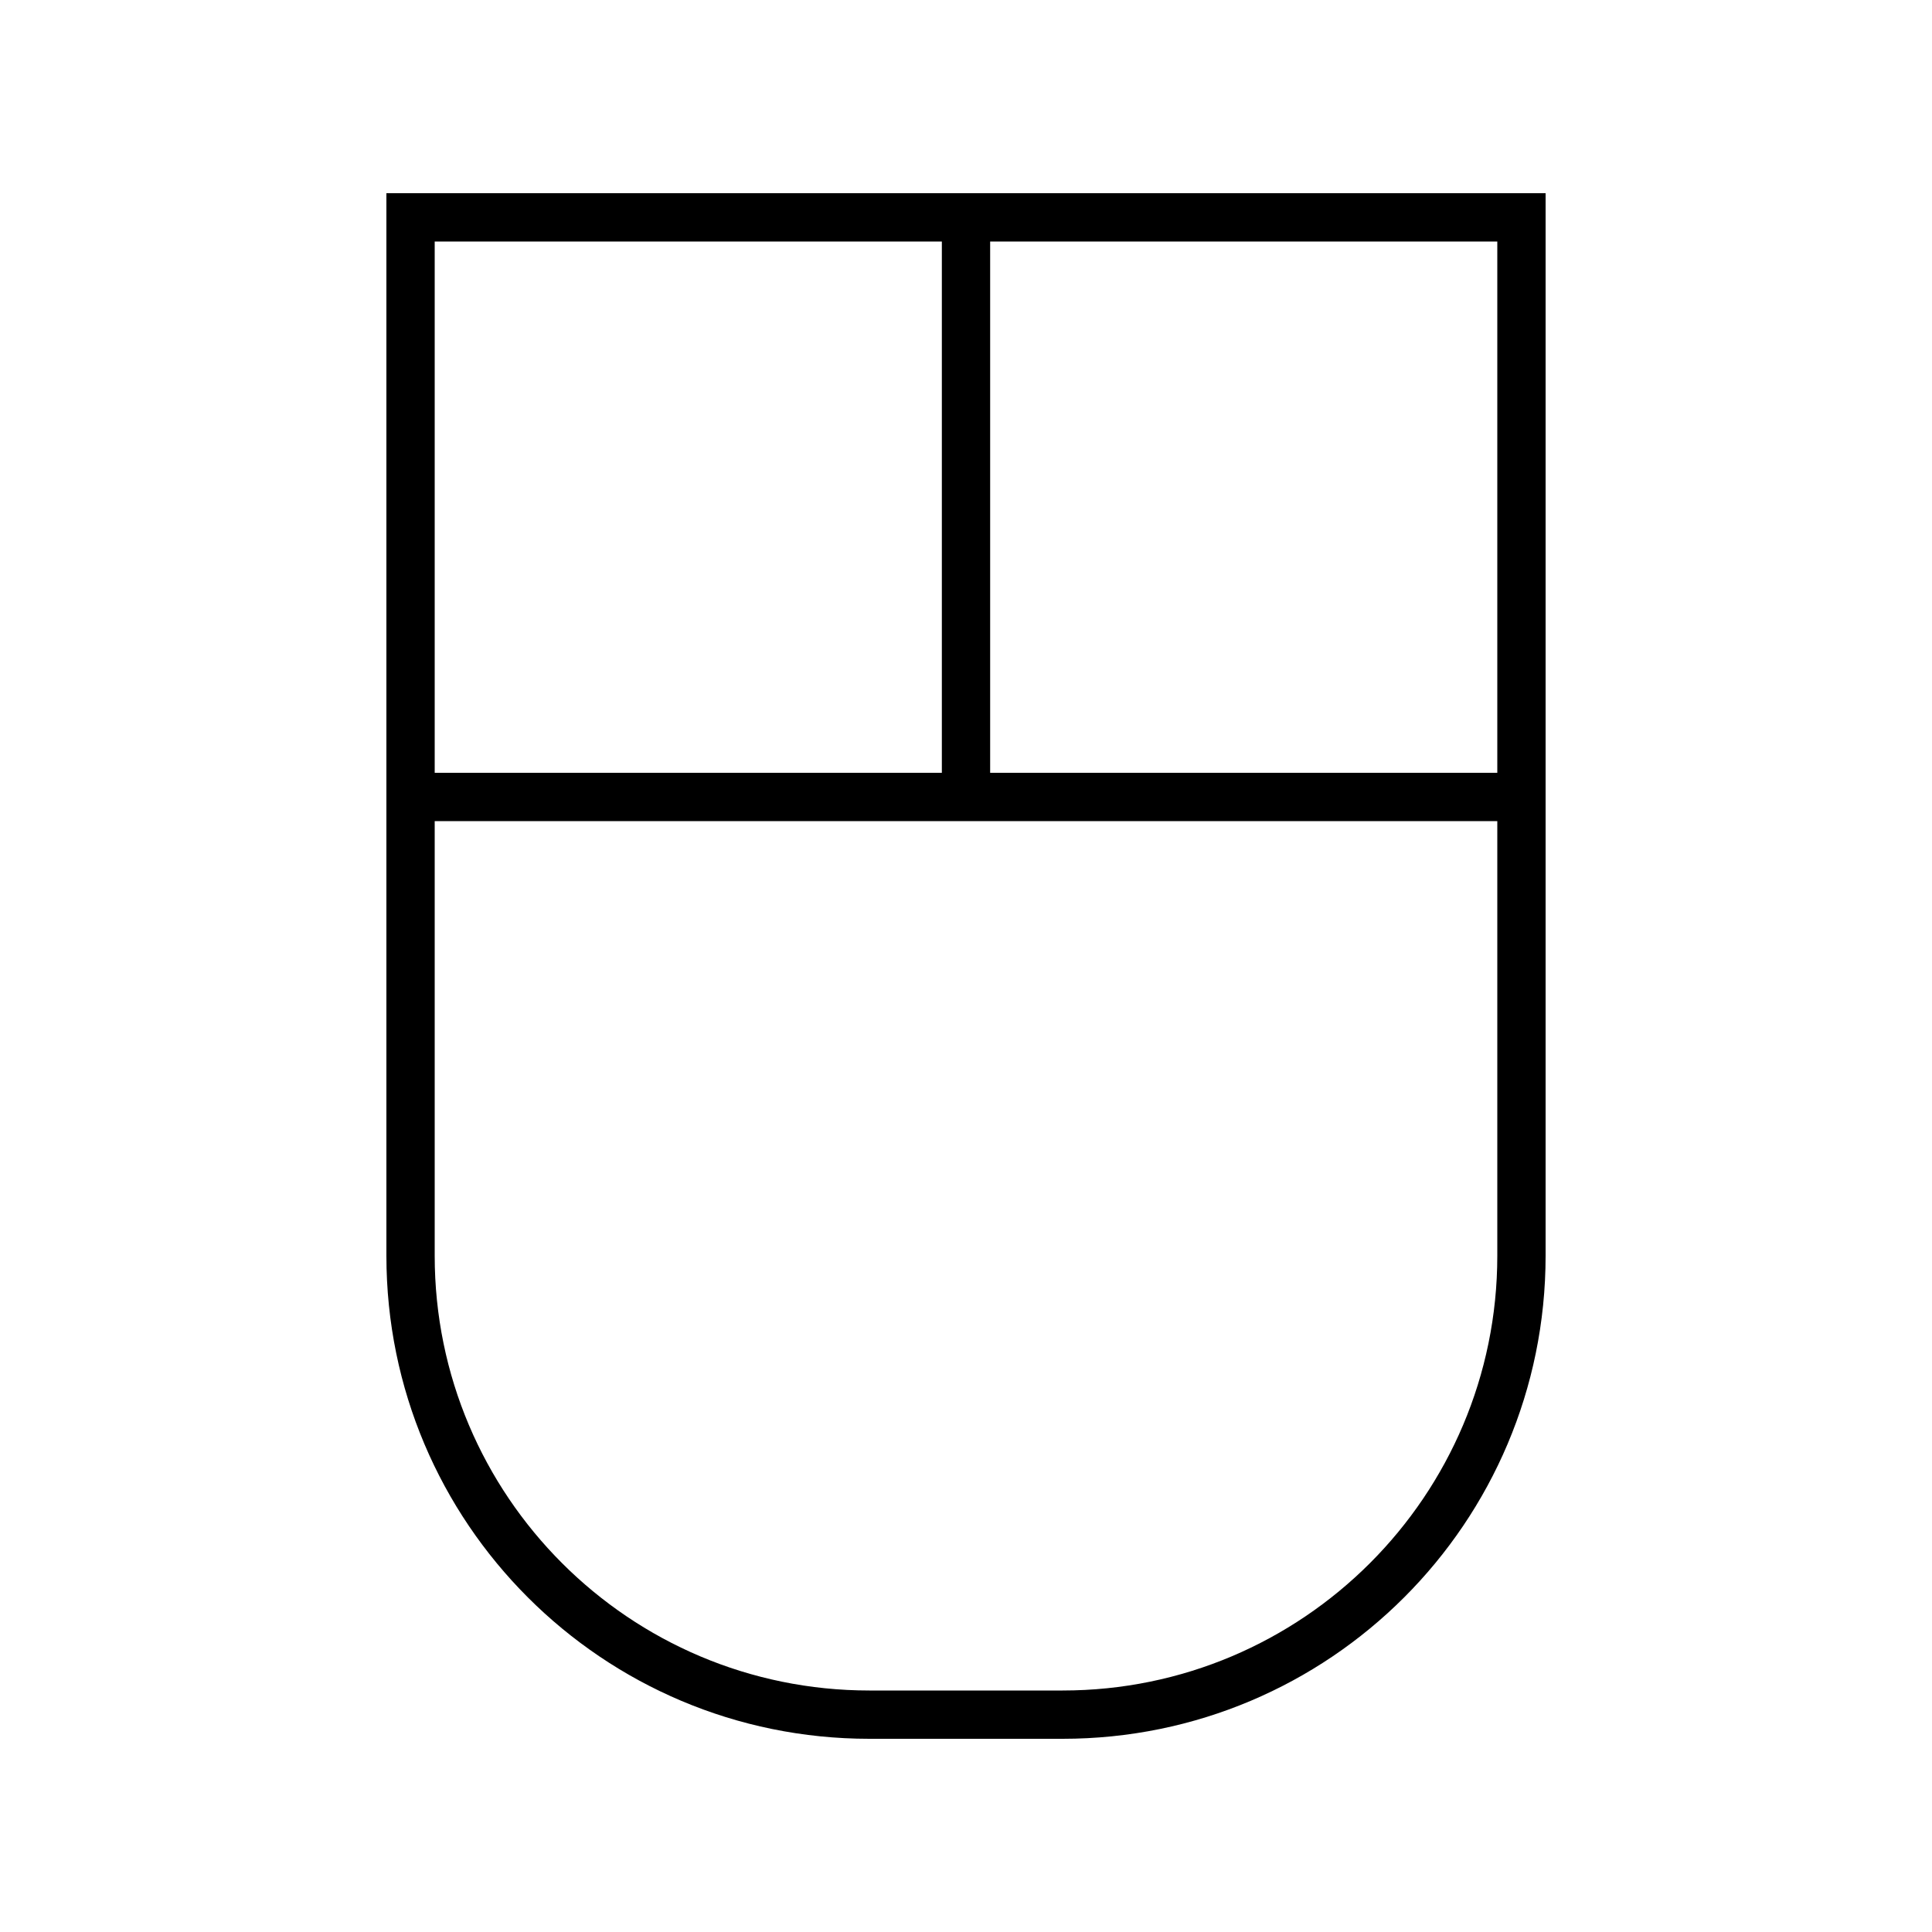
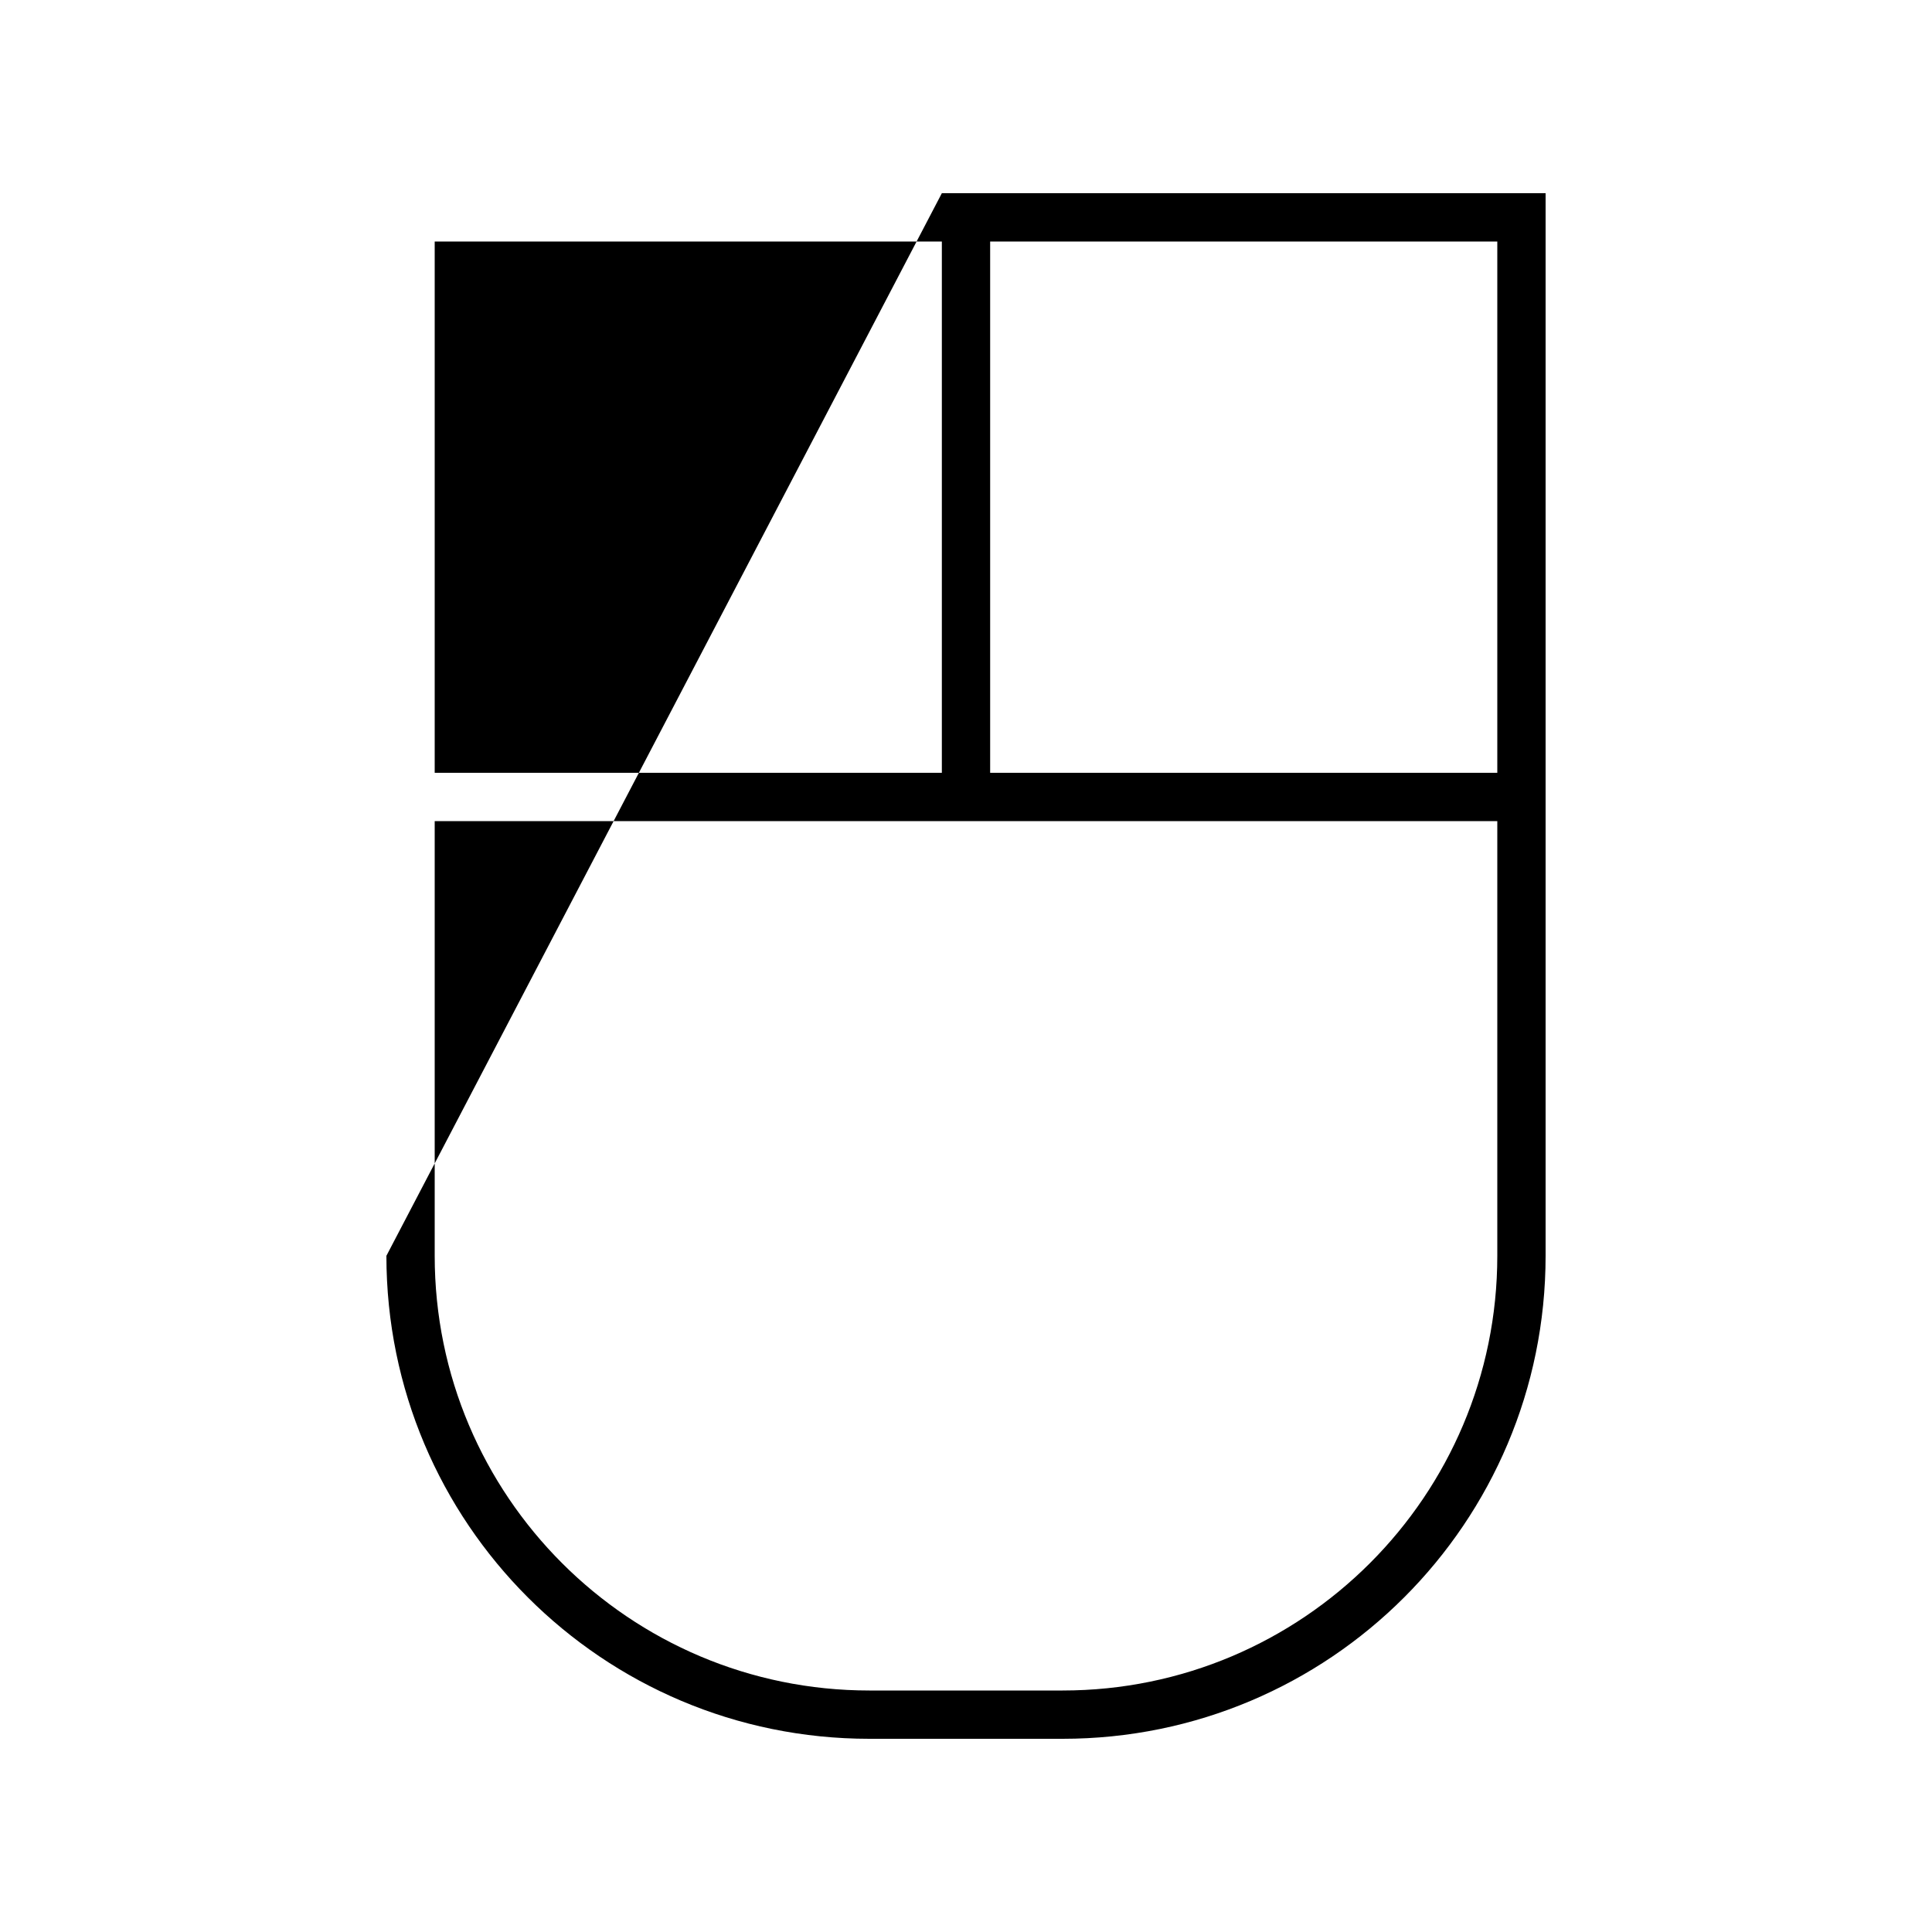
<svg xmlns="http://www.w3.org/2000/svg" viewBox="0 0 640 640">
-   <path fill="currentColor" d="M144 256L312 256L312 80L144 80L144 256zM312 64L512 64L512 416C512 504.4 440.4 576 352 576L288 576C199.6 576 128 504.4 128 416L128 64L312 64zM144 272L144 416C144 495.5 208.5 560 288 560L352 560C431.5 560 496 495.5 496 416L496 272L144 272zM496 256L496 80L328 80L328 256L496 256z" />
+   <path fill="currentColor" d="M144 256L312 256L312 80L144 80L144 256zM312 64L512 64L512 416C512 504.4 440.4 576 352 576L288 576C199.6 576 128 504.4 128 416L312 64zM144 272L144 416C144 495.5 208.5 560 288 560L352 560C431.5 560 496 495.5 496 416L496 272L144 272zM496 256L496 80L328 80L328 256L496 256z" />
</svg>